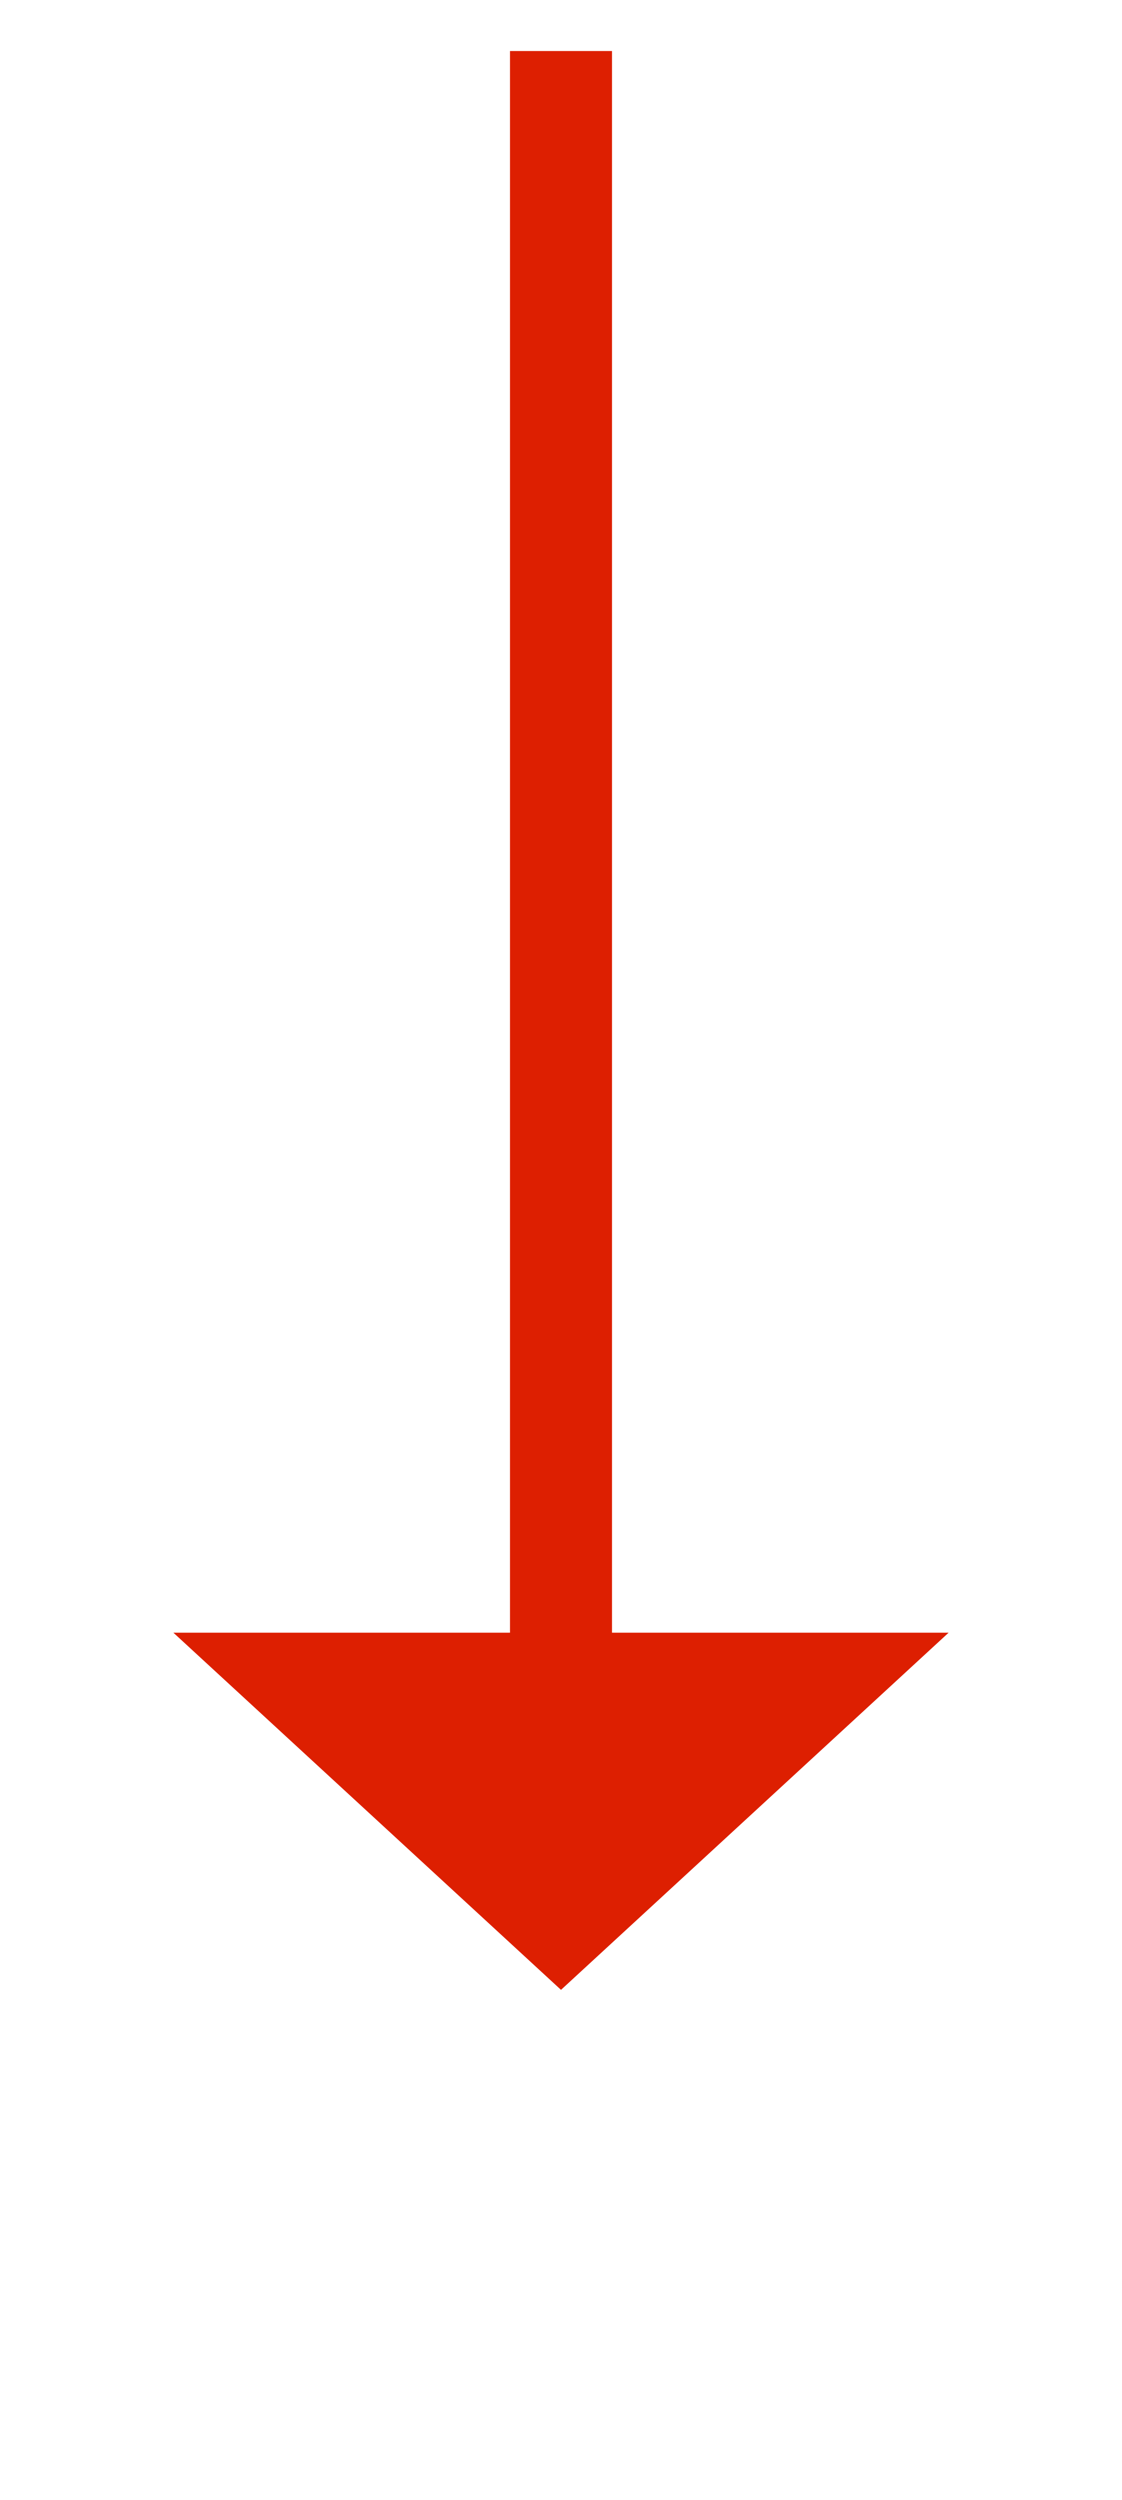
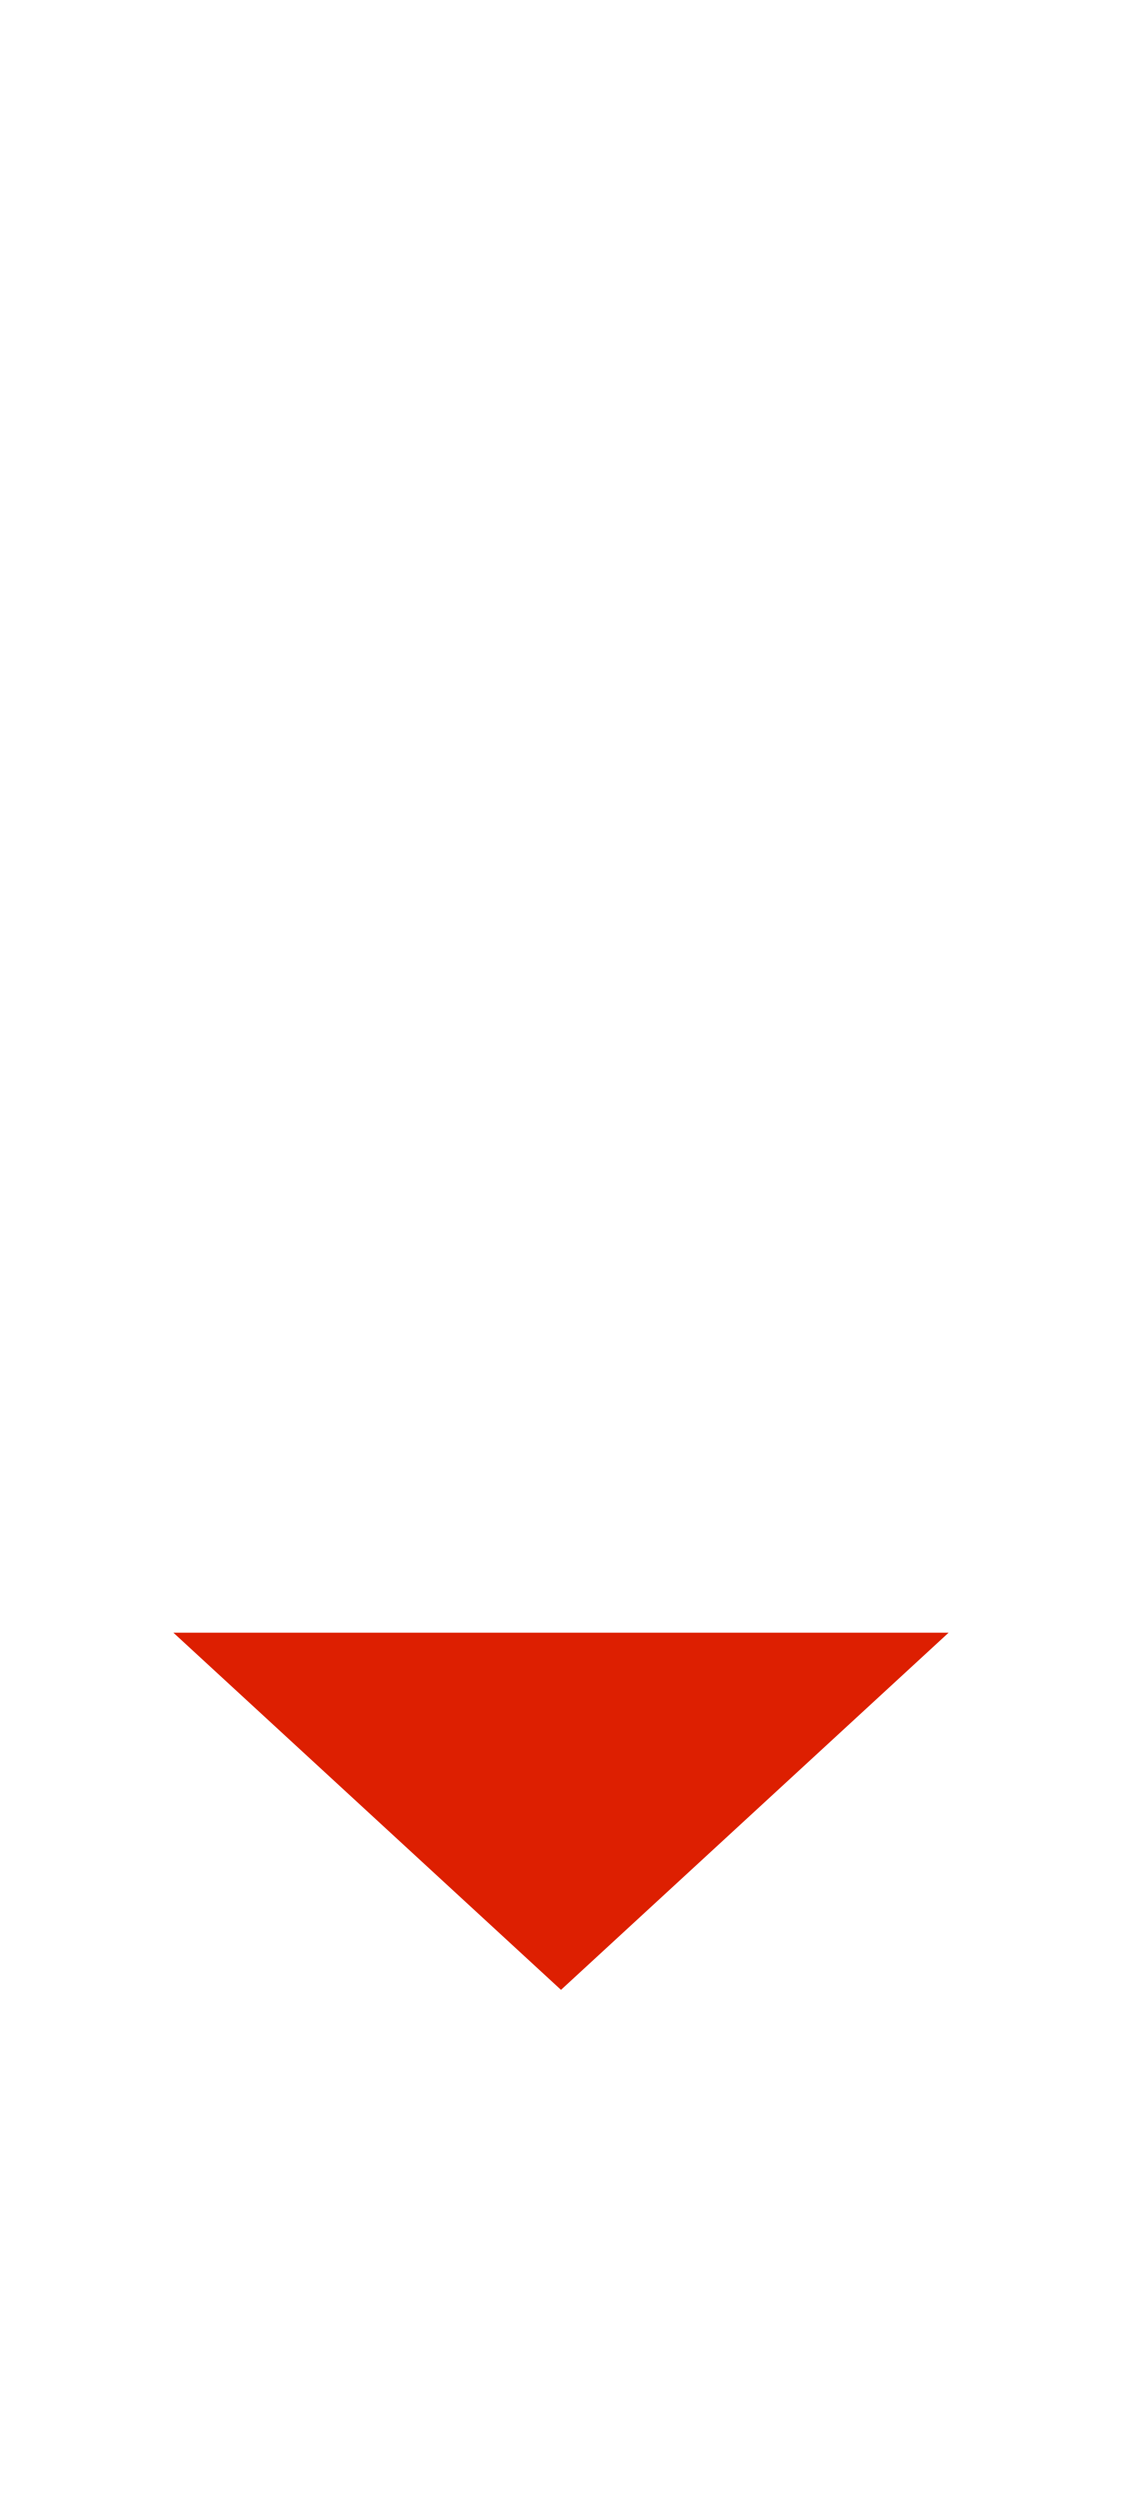
<svg xmlns="http://www.w3.org/2000/svg" version="1.1" width="22px" height="49px">
  <g transform="matrix(1 0 0 1 -409 -4523 )">
-     <path d="M 1 0  L 1 32  " stroke-width="2" stroke="#dd1f01" fill="none" transform="matrix(1 0 0 1 419 4524 )" />
-     <path d="M -6.6 31  L 1 38  L 8.6 31  L -6.6 31  Z " fill-rule="nonzero" fill="#dd1f01" stroke="none" transform="matrix(1 0 0 1 419 4524 )" />
+     <path d="M -6.6 31  L 1 38  L 8.6 31  Z " fill-rule="nonzero" fill="#dd1f01" stroke="none" transform="matrix(1 0 0 1 419 4524 )" />
  </g>
</svg>